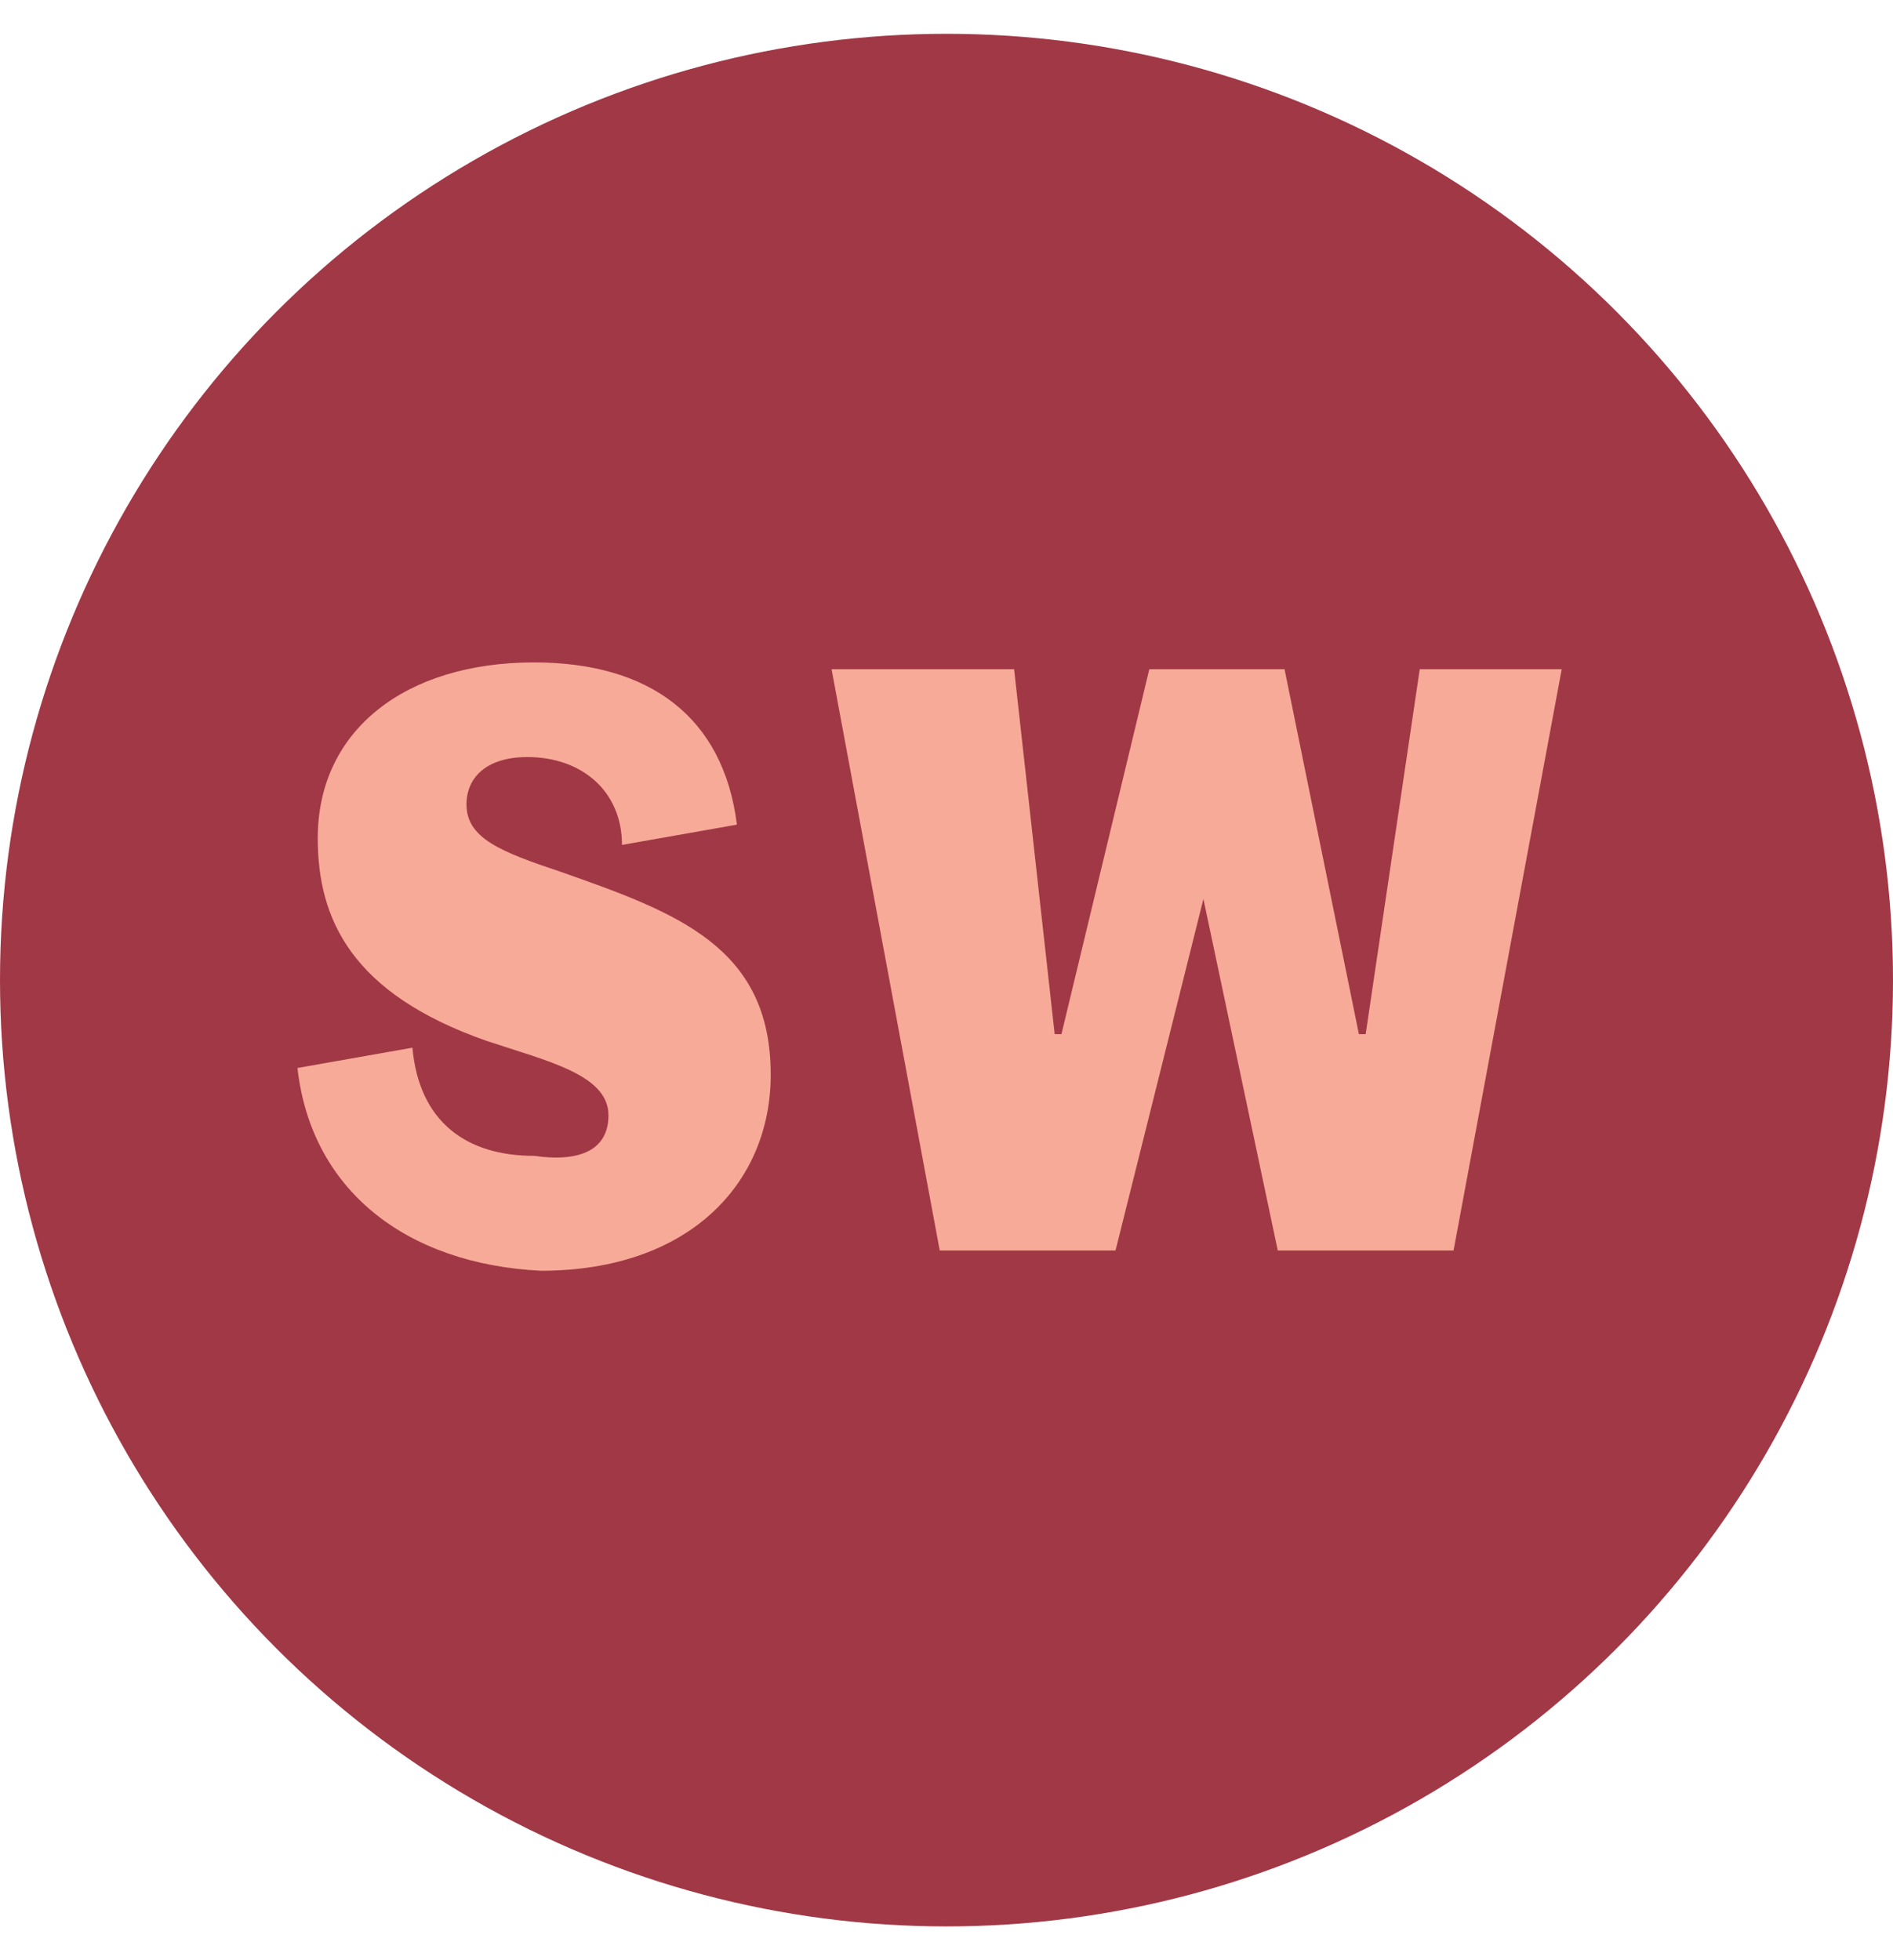
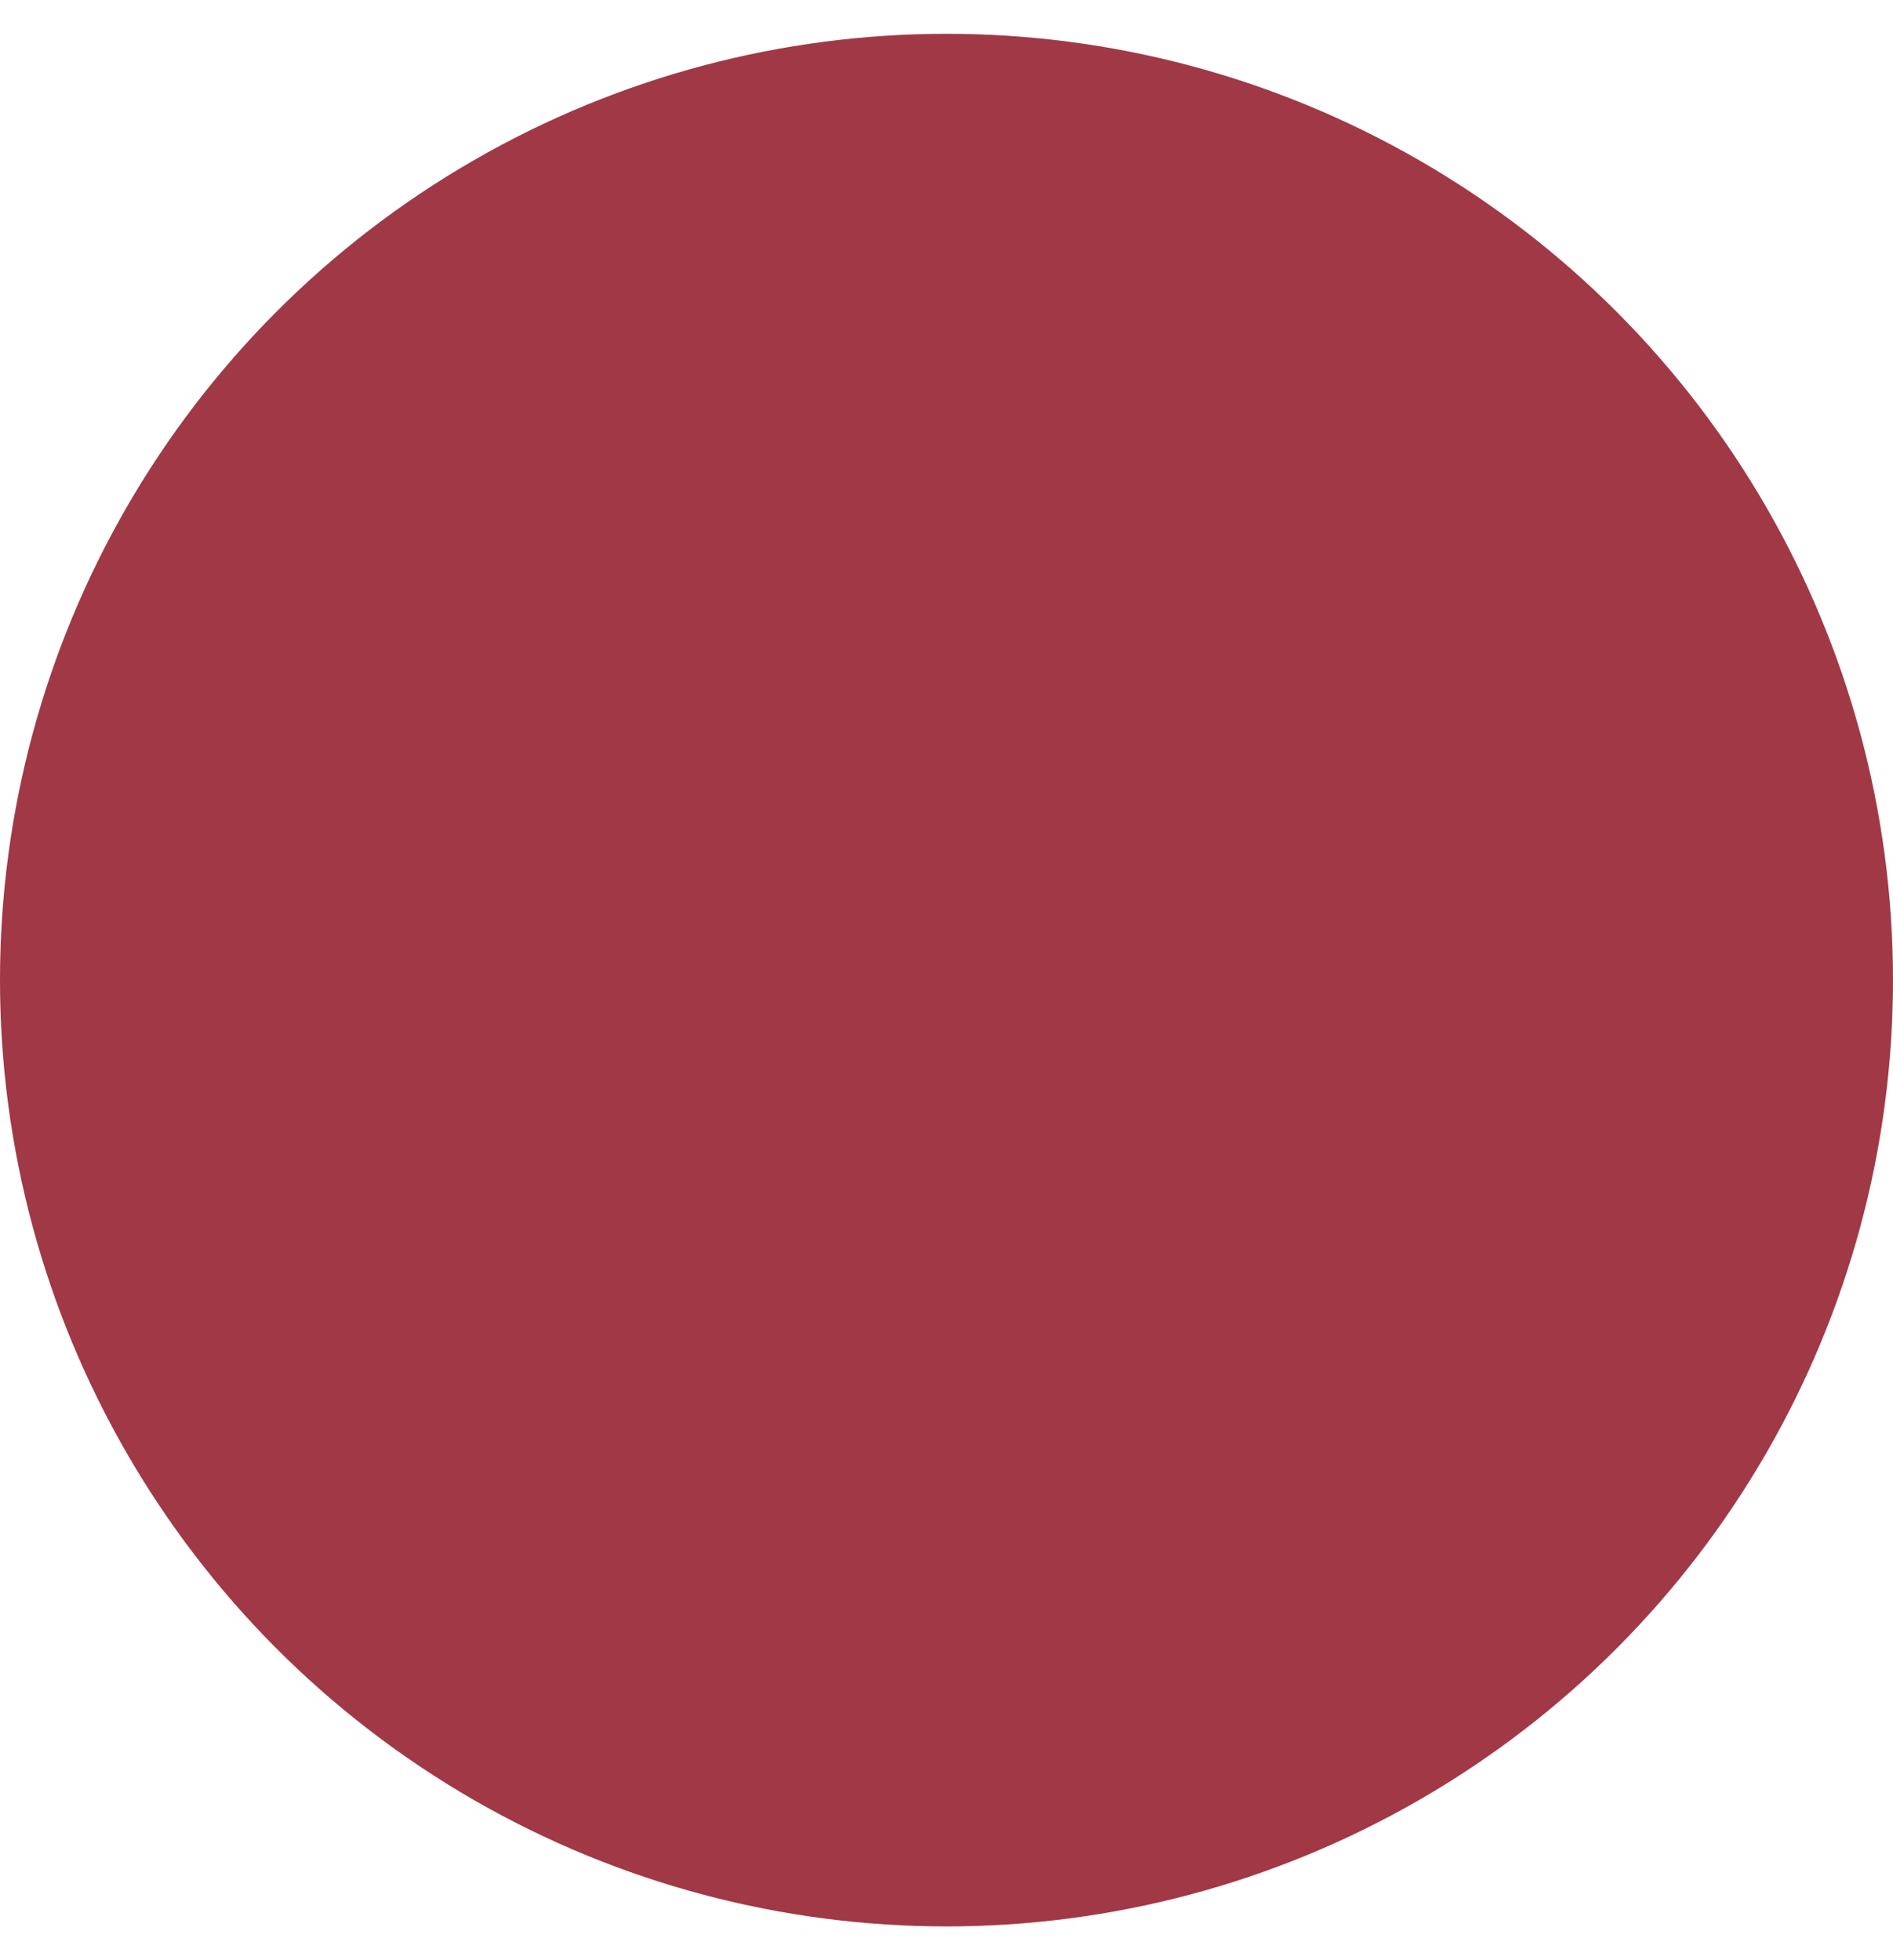
<svg xmlns="http://www.w3.org/2000/svg" version="1.1" id="Layer_1" x="0px" y="0px" viewBox="0 0 28 29" style="enable-background:new 0 0 28 29;" xml:space="preserve">
  <style type="text/css">
	.st0{fill-rule:evenodd;clip-rule:evenodd;fill:#A13846;}
	.st1{enable-background:new    ;}
	.st2{fill:#F8AA98;}
</style>
  <title>45CE7BDE-AF9A-40B0-91CB-F5CE5DF2495A</title>
  <desc>Created with sketchtool.</desc>
  <g id="Style-Guide">
    <g transform="translate(-269, -1046)">
      <g id="Southwest" transform="translate(269, 1046)">
        <circle id="Oval-Copy-10" class="st0" cx="14" cy="14.5" r="14" />
        <g class="st1">
-           <path class="st2" d="M4.4,15.8l1.7-0.3c0.1,1.1,0.8,1.6,1.8,1.6C8.6,17.2,9,17,9,16.5c0-0.6-0.9-0.8-1.8-1.1      c-2-0.7-2.5-1.8-2.5-3c0-1.6,1.3-2.6,3.2-2.6c1.7,0,2.8,0.8,3,2.4l-1.7,0.3c0-0.8-0.6-1.3-1.4-1.3c-0.6,0-0.9,0.3-0.9,0.7      c0,0.5,0.5,0.7,1.4,1c1.7,0.6,3.1,1.1,3.1,3c0,1.6-1.2,2.9-3.4,2.9C6,18.7,4.6,17.6,4.4,15.8z" />
-           <path class="st2" d="M12.3,9.9H15l0.6,5.4h0.1L17,9.9h2l1.1,5.4h0.1l0.8-5.4h2.1l-1.6,8.6h-2.6l-1.1-5.2h0l-1.3,5.2h-2.6      L12.3,9.9z" />
-         </g>
+           </g>
      </g>
    </g>
  </g>
</svg>